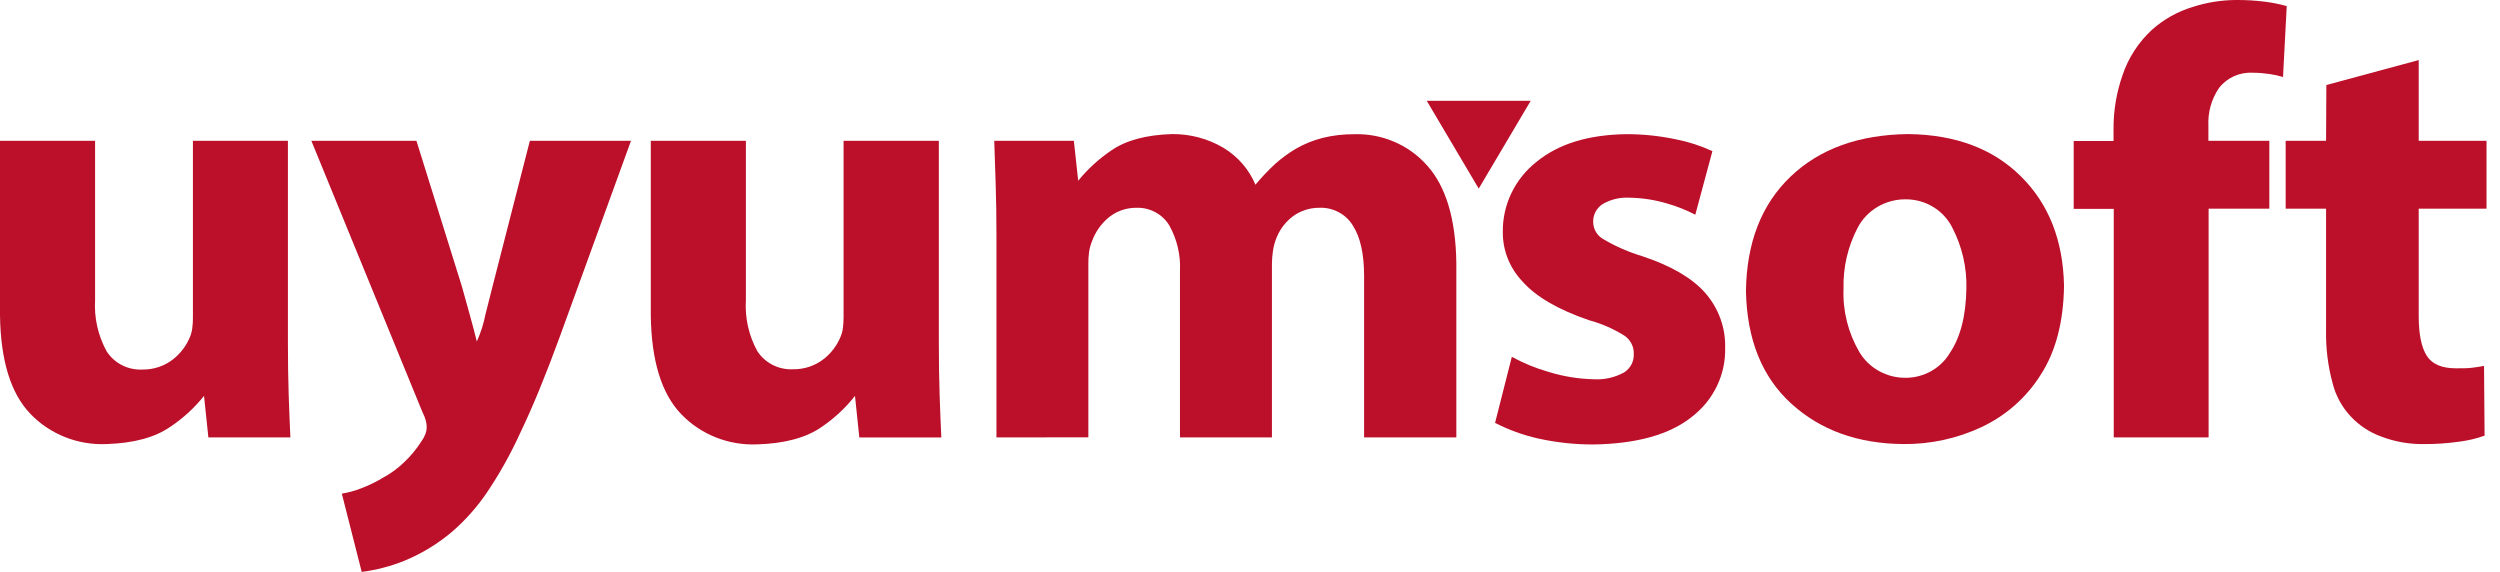
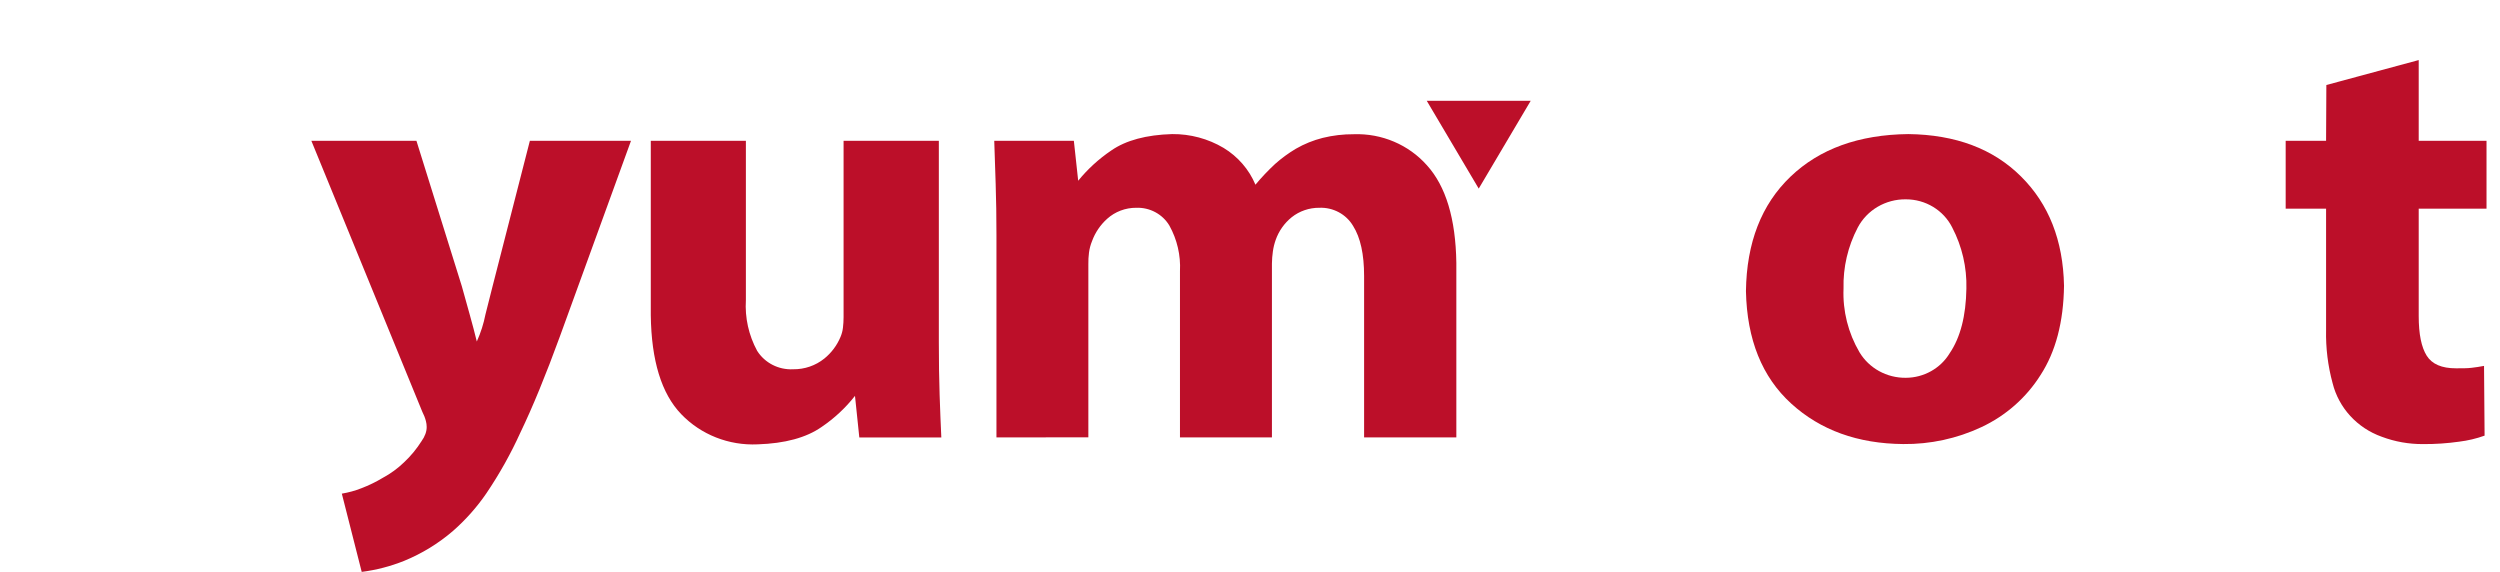
<svg xmlns="http://www.w3.org/2000/svg" width="153" height="35" viewBox="0 0 153 35" fill="none">
-   <path d="M91.498 25.88L92.524 21.837C93.235 22.228 93.991 22.538 94.775 22.761C95.661 23.035 96.58 23.186 97.509 23.21C98.17 23.253 98.828 23.106 99.404 22.787C99.782 22.542 100.003 22.123 99.986 21.681C100.01 21.237 99.8 20.811 99.43 20.553C98.76 20.129 98.028 19.808 97.258 19.6C95.354 18.95 93.988 18.153 93.159 17.209C92.381 16.383 91.956 15.297 91.973 14.175C91.956 12.52 92.715 10.948 94.033 9.906C95.375 8.804 97.213 8.24 99.549 8.211C100.56 8.211 101.568 8.317 102.556 8.525C103.331 8.676 104.085 8.92 104.799 9.25L103.752 13.141C103.198 12.852 102.616 12.621 102.014 12.45C101.266 12.228 100.491 12.11 99.71 12.098C99.138 12.067 98.569 12.205 98.076 12.492C97.705 12.736 97.489 13.149 97.503 13.585C97.503 14.03 97.751 14.439 98.151 14.653C98.894 15.089 99.69 15.435 100.519 15.683C102.278 16.268 103.559 17.016 104.362 17.929C105.179 18.864 105.612 20.061 105.579 21.29C105.62 22.929 104.866 24.492 103.545 25.507C102.189 26.595 100.178 27.16 97.512 27.202C96.371 27.204 95.234 27.08 94.122 26.833C93.21 26.628 92.328 26.307 91.501 25.88L91.498 25.88Z" fill="#BC0F29" />
  <path d="M142.375 5.202L148.025 3.676V8.617H152.175V12.771H148.025V19.345C148.025 20.438 148.187 21.246 148.512 21.765C148.836 22.285 149.436 22.543 150.311 22.541C150.693 22.541 151.006 22.541 151.249 22.511C151.492 22.481 151.749 22.448 152.023 22.393L152.057 26.661C151.555 26.842 151.033 26.965 150.502 27.03C149.769 27.134 149.029 27.184 148.289 27.178C147.426 27.184 146.569 27.032 145.764 26.729C144.263 26.195 143.134 24.966 142.756 23.452C142.467 22.392 142.333 21.298 142.356 20.201V12.772H139.883V8.618H142.356L142.373 5.202L142.375 5.202Z" fill="#BC0F29" />
-   <path d="M135.168 26.77H129.362V12.783H126.91V8.63H129.348V7.909C129.34 6.784 129.527 5.664 129.9 4.599C130.255 3.54 130.874 2.584 131.704 1.819C132.42 1.18 133.272 0.704 134.199 0.424C135.055 0.147 135.952 0.004 136.854 0C137.435 -0.004 138.016 0.029 138.592 0.102C139.051 0.159 139.504 0.249 139.948 0.373L139.721 4.713C139.449 4.63 139.169 4.568 138.887 4.527C138.546 4.478 138.201 4.452 137.857 4.451C137.049 4.409 136.273 4.766 135.792 5.4C135.339 6.076 135.115 6.876 135.154 7.684V8.617H138.883V12.77H135.167V26.77H135.168Z" fill="#BC0F29" />
  <path d="M123.686 10.8C121.982 9.105 119.683 8.24 116.788 8.206C113.761 8.24 111.357 9.109 109.578 10.812C107.799 12.516 106.89 14.852 106.852 17.823C106.914 20.781 107.837 23.073 109.625 24.701C111.413 26.328 113.697 27.153 116.479 27.176C118.133 27.194 119.768 26.84 121.26 26.141C122.756 25.441 124.012 24.334 124.88 22.954C125.81 21.522 126.289 19.7 126.318 17.486C126.263 14.712 125.385 12.483 123.684 10.798L123.686 10.8ZM119.322 21.616C118.761 22.546 117.739 23.119 116.631 23.121C115.47 23.133 114.391 22.538 113.802 21.561C113.107 20.377 112.768 19.025 112.824 17.662C112.79 16.366 113.088 15.082 113.693 13.928C114.259 12.853 115.401 12.183 116.64 12.199C117.843 12.197 118.942 12.863 119.473 13.916C120.079 15.075 120.377 16.363 120.343 17.663C120.316 19.333 119.977 20.651 119.321 21.617L119.322 21.616Z" fill="#BC0F29" />
  <path d="M60.983 26.77V14.411C60.983 13.28 60.967 12.232 60.935 11.265C60.902 10.3 60.873 9.416 60.848 8.617H65.72L65.985 11.062C66.563 10.35 67.247 9.724 68.015 9.206C68.91 8.588 70.153 8.252 71.735 8.206C72.846 8.195 73.937 8.489 74.886 9.053C75.761 9.584 76.443 10.372 76.833 11.304C77.206 10.855 77.608 10.431 78.037 10.033C78.428 9.685 78.853 9.374 79.305 9.105C79.819 8.809 80.371 8.585 80.949 8.439C81.571 8.286 82.21 8.211 82.852 8.215C84.563 8.155 86.21 8.855 87.329 10.117C88.488 11.398 89.088 13.387 89.128 16.085V26.77H83.483V16.89C83.483 15.563 83.261 14.542 82.809 13.826C82.385 13.109 81.588 12.681 80.74 12.716C80.125 12.712 79.527 12.917 79.05 13.296C78.599 13.661 78.261 14.142 78.072 14.682C77.99 14.913 77.932 15.152 77.899 15.394C77.864 15.638 77.845 15.885 77.842 16.131V26.77H72.214V16.598C72.265 15.626 72.041 14.66 71.566 13.805C71.148 13.105 70.37 12.687 69.54 12.716C68.88 12.712 68.243 12.953 67.759 13.389C67.341 13.765 67.022 14.235 66.832 14.758C66.74 14.983 66.677 15.22 66.646 15.461C66.616 15.696 66.603 15.932 66.607 16.169V26.765L60.983 26.769V26.77Z" fill="#BC0F29" />
  <path d="M57.457 8.617V20.943C57.457 22.129 57.473 23.207 57.505 24.176C57.538 25.146 57.572 26.01 57.609 26.771H52.59L52.325 24.227C51.749 24.961 51.06 25.603 50.282 26.13C49.343 26.786 48.038 27.14 46.37 27.194C44.607 27.277 42.895 26.602 41.689 25.345C40.483 24.091 39.863 22.072 39.828 19.289V8.617H45.648V18.366C45.582 19.443 45.82 20.518 46.338 21.472C46.806 22.212 47.651 22.645 48.542 22.599C49.236 22.608 49.91 22.377 50.445 21.947C50.881 21.594 51.222 21.141 51.436 20.628C51.514 20.447 51.565 20.256 51.588 20.061C51.614 19.842 51.627 19.623 51.627 19.404V8.617H57.457Z" fill="#BC0F29" />
  <path d="M19.054 8.617H25.486L28.264 17.518L28.747 19.252C28.916 19.854 29.06 20.404 29.181 20.9C29.421 20.367 29.599 19.81 29.711 19.239L30.146 17.518L32.428 8.617H38.617L34.271 20.574C33.402 22.956 32.596 24.918 31.854 26.46C31.265 27.76 30.566 29.009 29.764 30.195C29.185 31.04 28.501 31.811 27.726 32.491C26.833 33.26 25.817 33.882 24.718 34.331C23.89 34.661 23.023 34.886 22.137 35L20.92 30.211C21.33 30.143 21.733 30.032 22.119 29.88C22.573 29.706 23.009 29.494 23.423 29.245C23.901 28.989 24.34 28.669 24.726 28.296C25.144 27.905 25.507 27.463 25.809 26.982C25.904 26.851 25.98 26.709 26.035 26.558C26.086 26.422 26.113 26.278 26.113 26.134C26.113 26.011 26.097 25.888 26.066 25.77C26.016 25.574 25.942 25.386 25.848 25.206L19.055 8.617H19.054Z" fill="#BC0F29" />
-   <path d="M17.62 8.617V20.943C17.62 22.129 17.636 23.207 17.668 24.176C17.7 25.146 17.735 26.01 17.772 26.77H12.752L12.487 24.227C11.906 24.956 11.212 25.592 10.432 26.113C9.493 26.769 8.189 27.123 6.52 27.177C4.764 27.255 3.063 26.579 1.86 25.328C0.655 24.074 0.035 22.056 0 19.273V8.617H5.819V18.366C5.755 19.45 5.997 20.53 6.519 21.489C6.987 22.229 7.832 22.662 8.722 22.616C9.416 22.626 10.091 22.394 10.626 21.963C11.062 21.61 11.402 21.158 11.616 20.645C11.695 20.464 11.746 20.273 11.768 20.077C11.797 19.86 11.81 19.64 11.807 19.421V8.617H17.62Z" fill="#BC0F29" />
  <path d="M93.68 6.168L90.498 11.542L87.317 6.168H93.68Z" fill="#BC0F29" />
</svg>